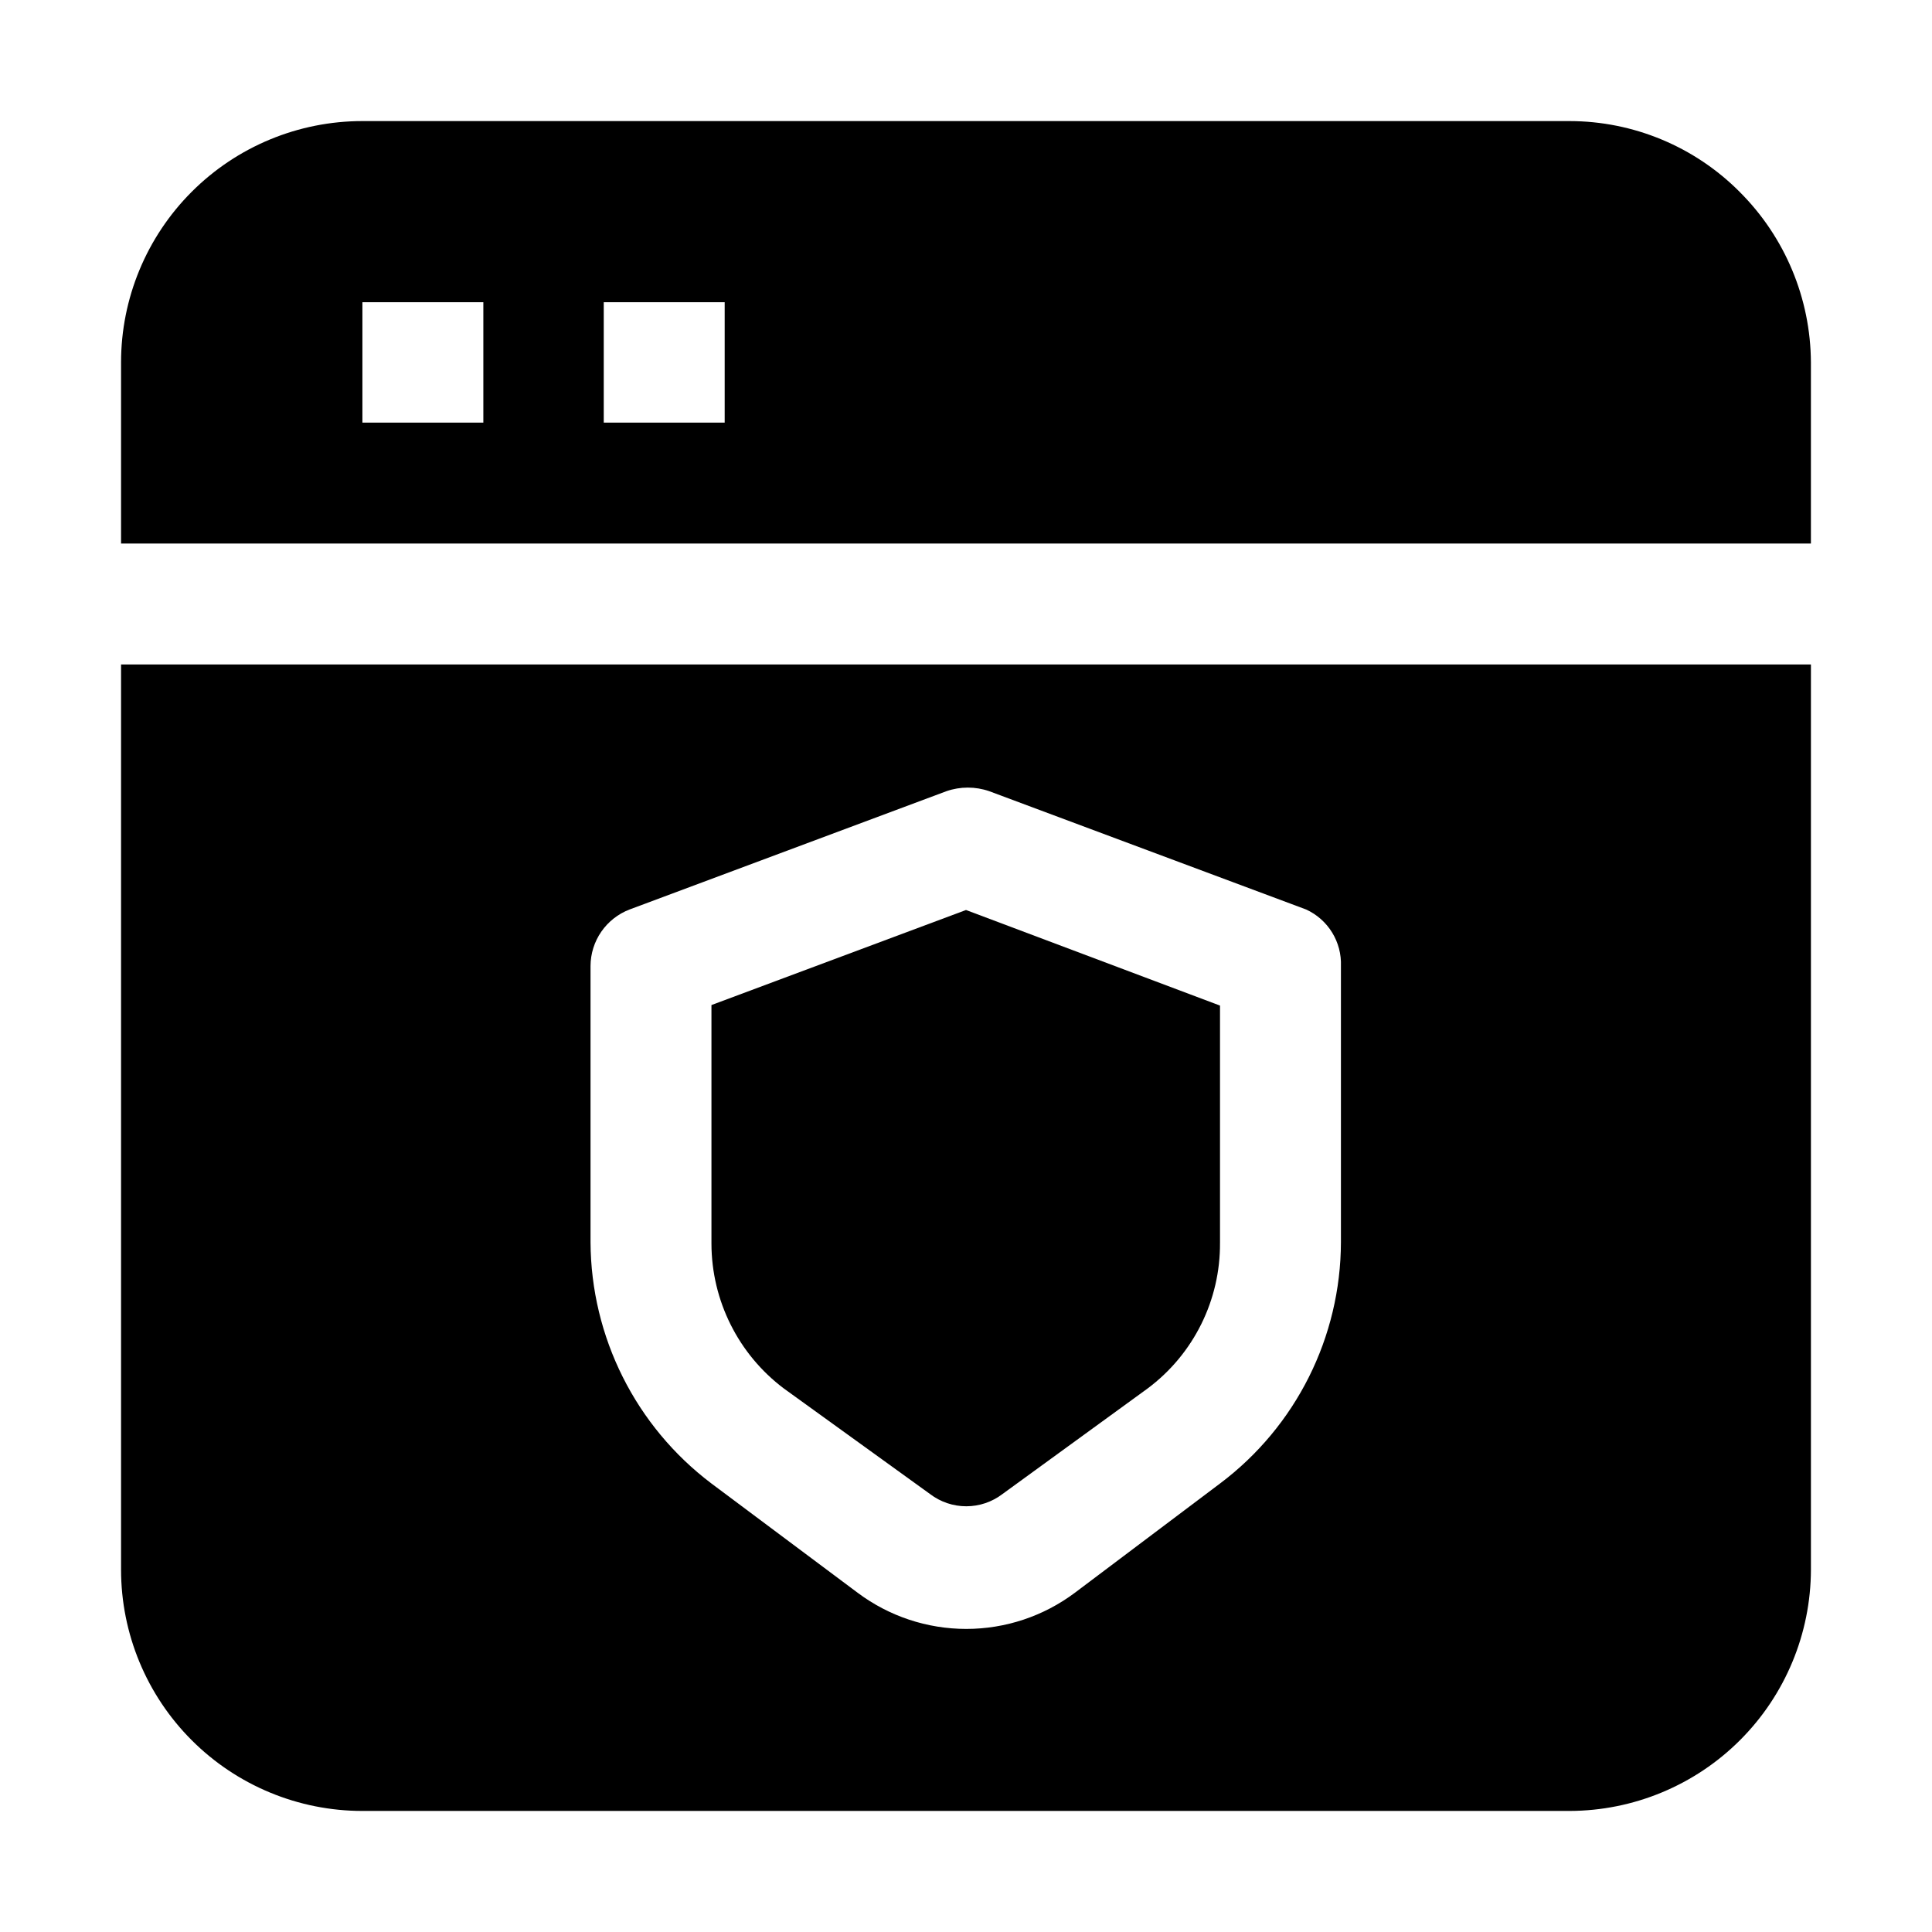
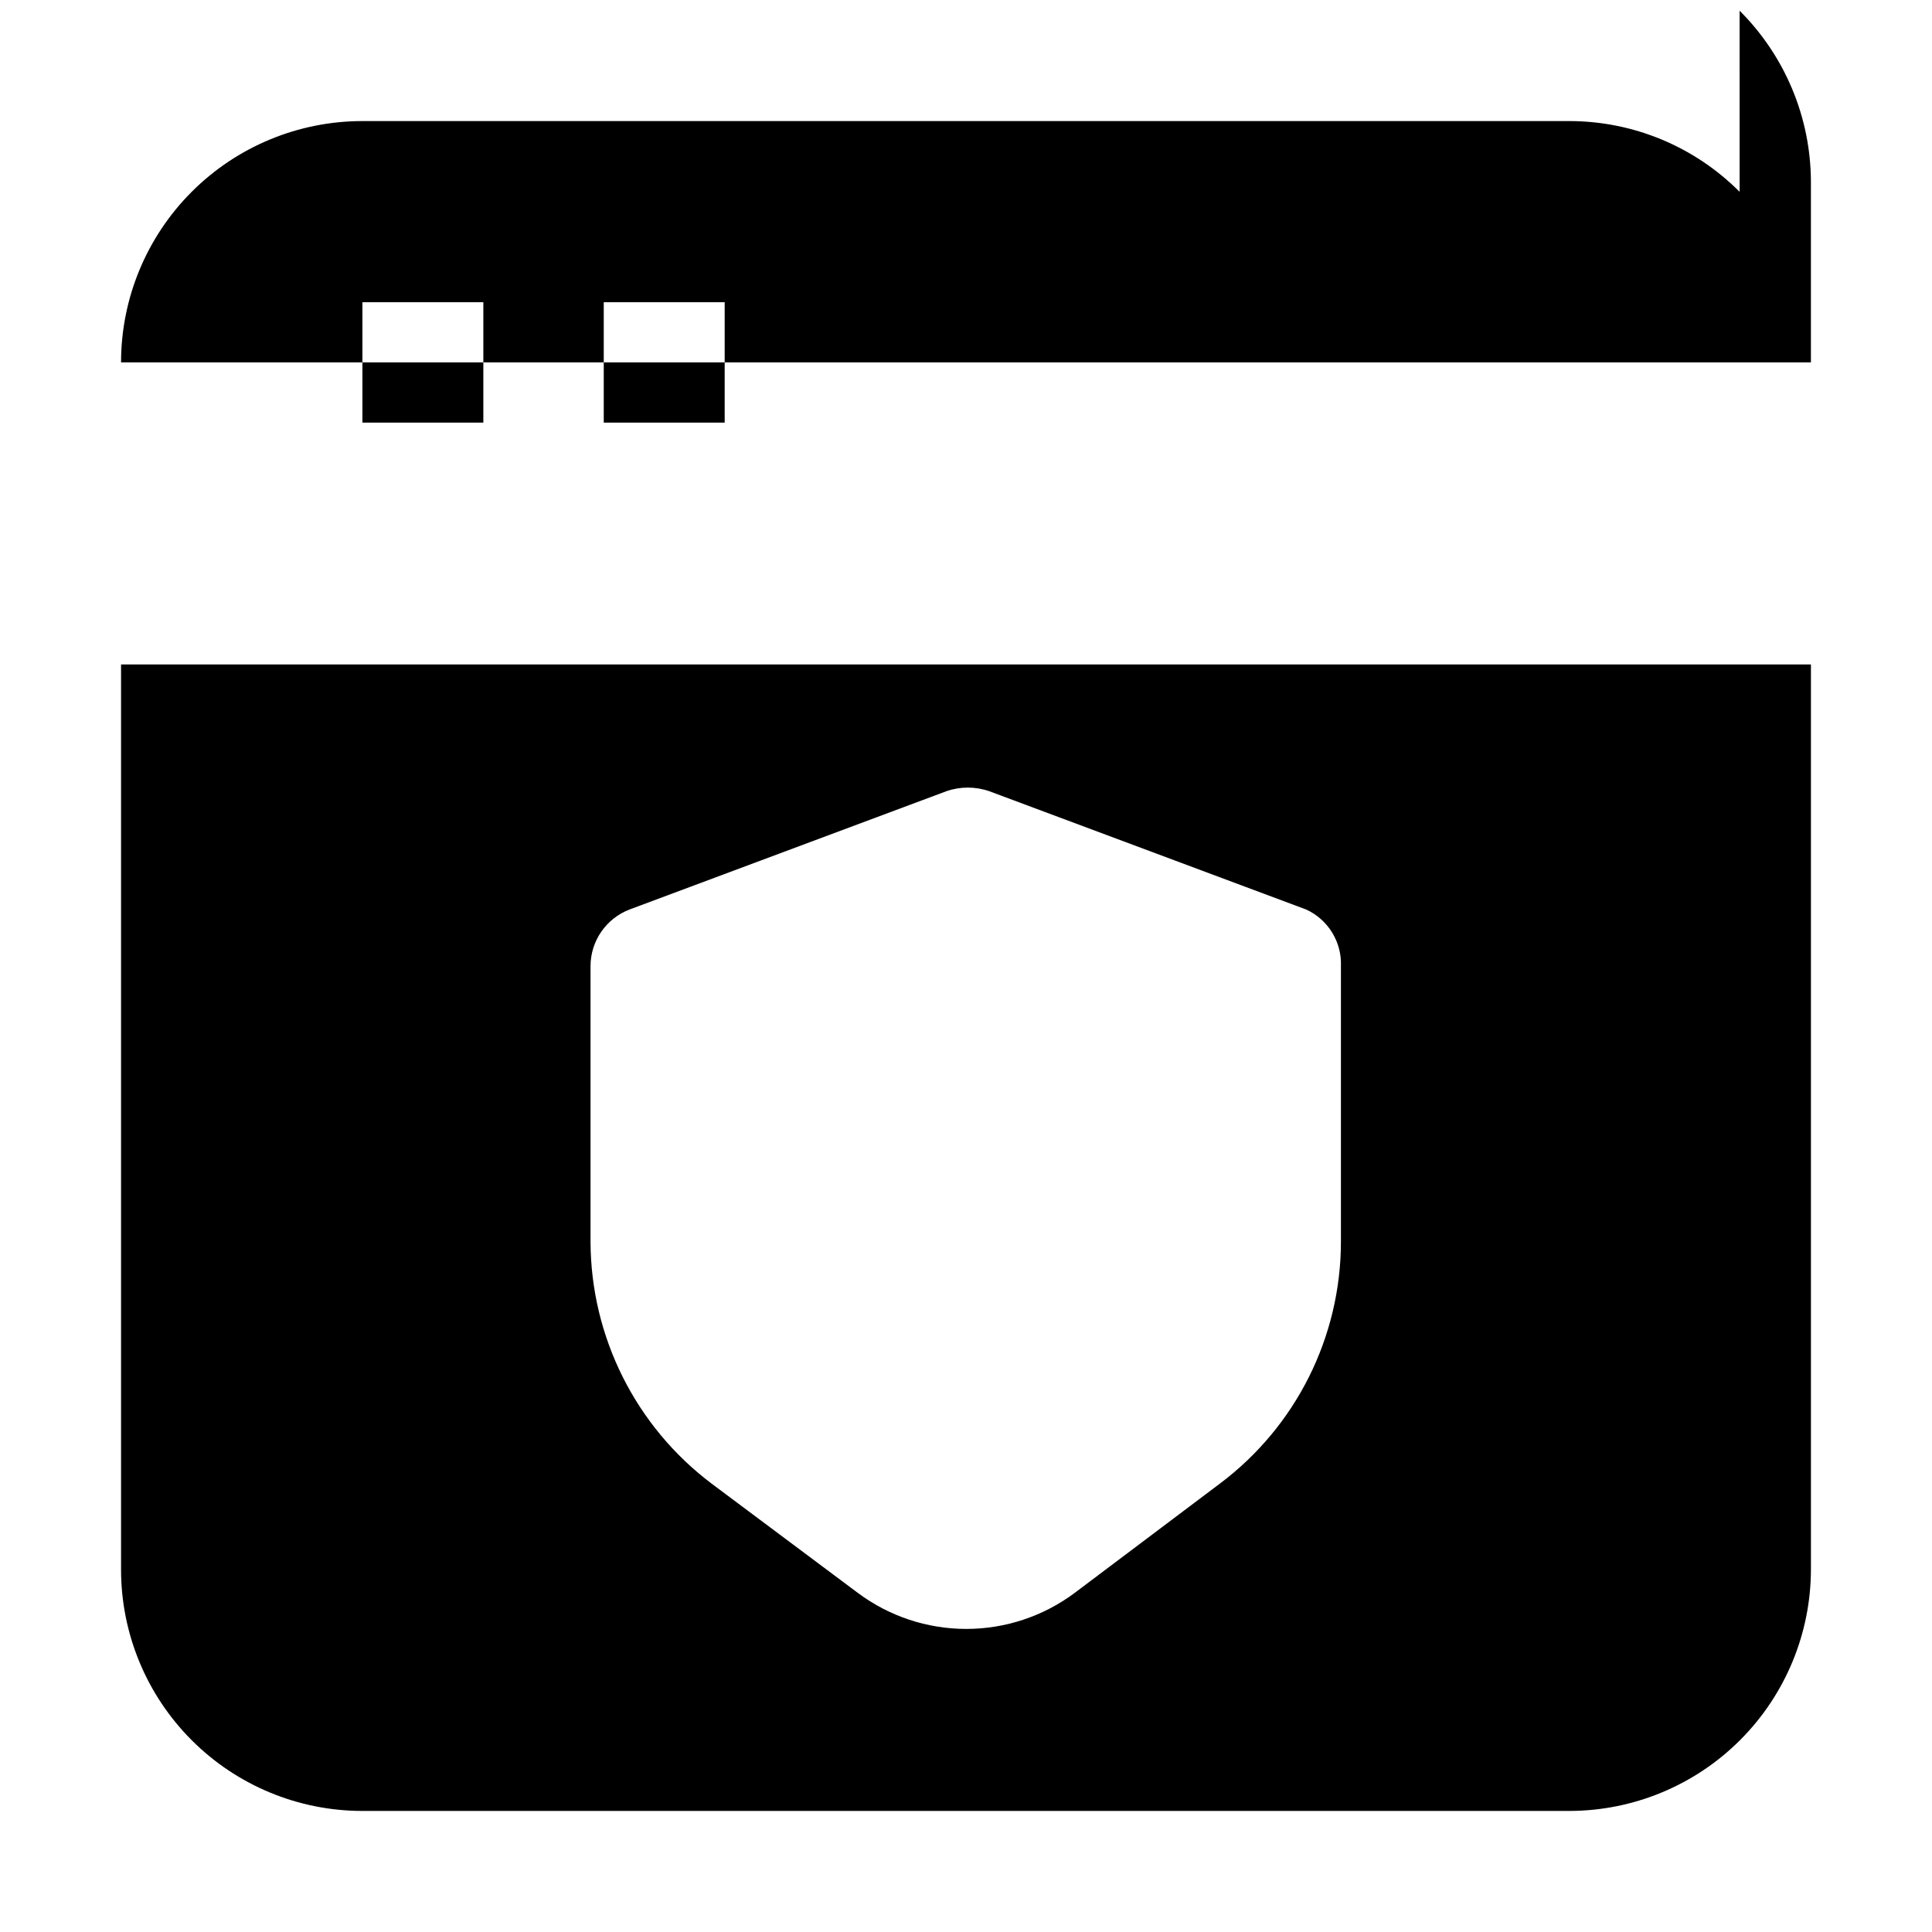
<svg xmlns="http://www.w3.org/2000/svg" fill="#000000" width="800px" height="800px" version="1.1" viewBox="144 144 512 512">
  <g fill-rule="evenodd">
-     <path d="m605.02 194.84c-11.934-11.988-28.145-18.734-45.062-18.754h-319.92c-16.961 0-33.23 6.738-45.223 18.734-11.996 11.992-18.734 28.262-18.734 45.223v48h447.83v-48c-0.078-16.973-6.871-33.223-18.895-45.203zm-332.93 61.156h-32.047v-31.906h32.047zm63.957 0h-32.047v-31.906h32.047z" />
-     <path d="m400 385.16 67.316 25.332v62.836h-0.004c0.121 15.191-6.996 29.535-19.172 38.625l-38.484 27.988c-2.758 2.102-6.125 3.238-9.586 3.238-3.465 0-6.832-1.137-9.59-3.238l-38.766-27.988c-12.043-9.074-19.137-23.266-19.172-38.348v-63.254z" />
+     <path d="m605.02 194.84c-11.934-11.988-28.145-18.734-45.062-18.754h-319.92c-16.961 0-33.23 6.738-45.223 18.734-11.996 11.992-18.734 28.262-18.734 45.223h447.83v-48c-0.078-16.973-6.871-33.223-18.895-45.203zm-332.93 61.156h-32.047v-31.906h32.047zm63.957 0h-32.047v-31.906h32.047z" />
    <path d="m176.08 320.09v239.87c0 16.965 6.738 33.23 18.734 45.223 11.992 11.996 28.262 18.734 45.223 18.734h319.92c16.953-0.039 33.199-6.789 45.184-18.773s18.734-28.23 18.773-45.184v-239.87zm323.28 153.1c-0.055 25.164-11.918 48.848-32.047 63.957l-38.484 28.969c-8.301 6.211-18.391 9.566-28.758 9.566-10.371 0-20.461-3.356-28.762-9.566l-38.766-28.969c-20.074-15.152-31.926-38.809-32.047-63.957v-73.191c0.012-3.25 1.008-6.422 2.856-9.094 1.852-2.672 4.465-4.723 7.5-5.883l83.969-31.348c3.672-1.27 7.664-1.27 11.336 0l83.969 31.348c2.848 1.301 5.246 3.418 6.891 6.086 1.645 2.664 2.461 5.758 2.344 8.891z" />
  </g>
</svg>